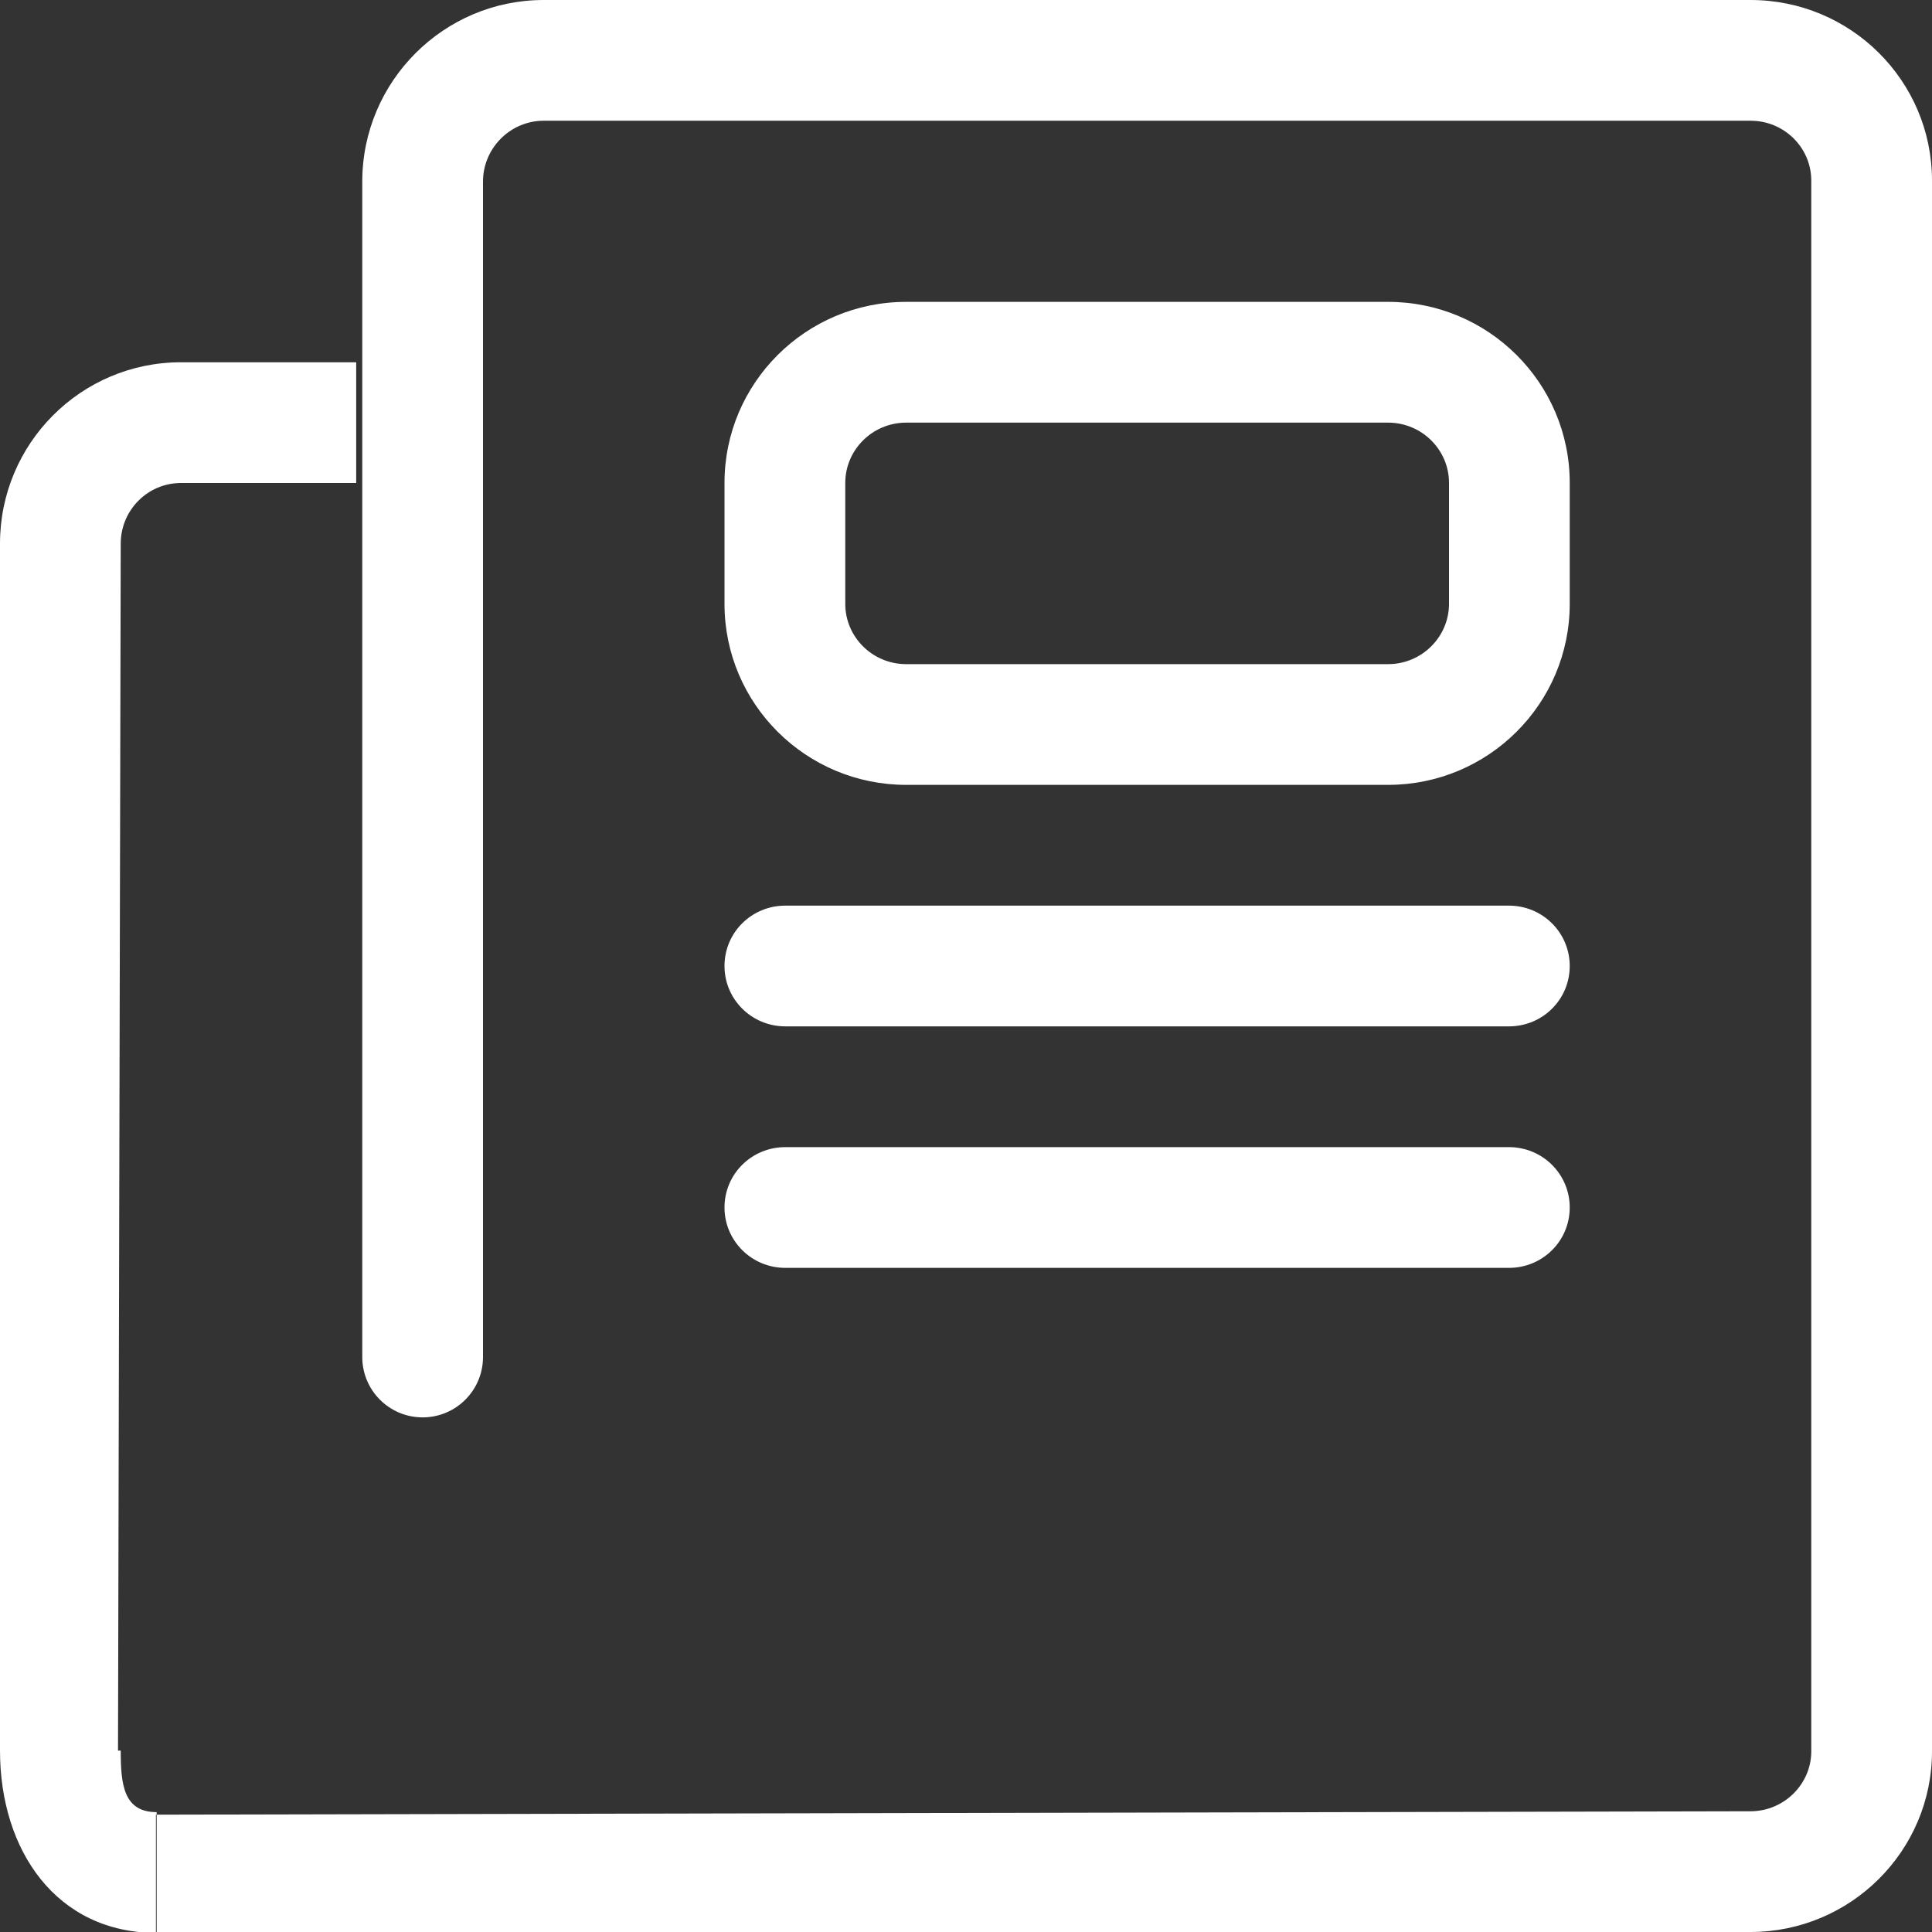
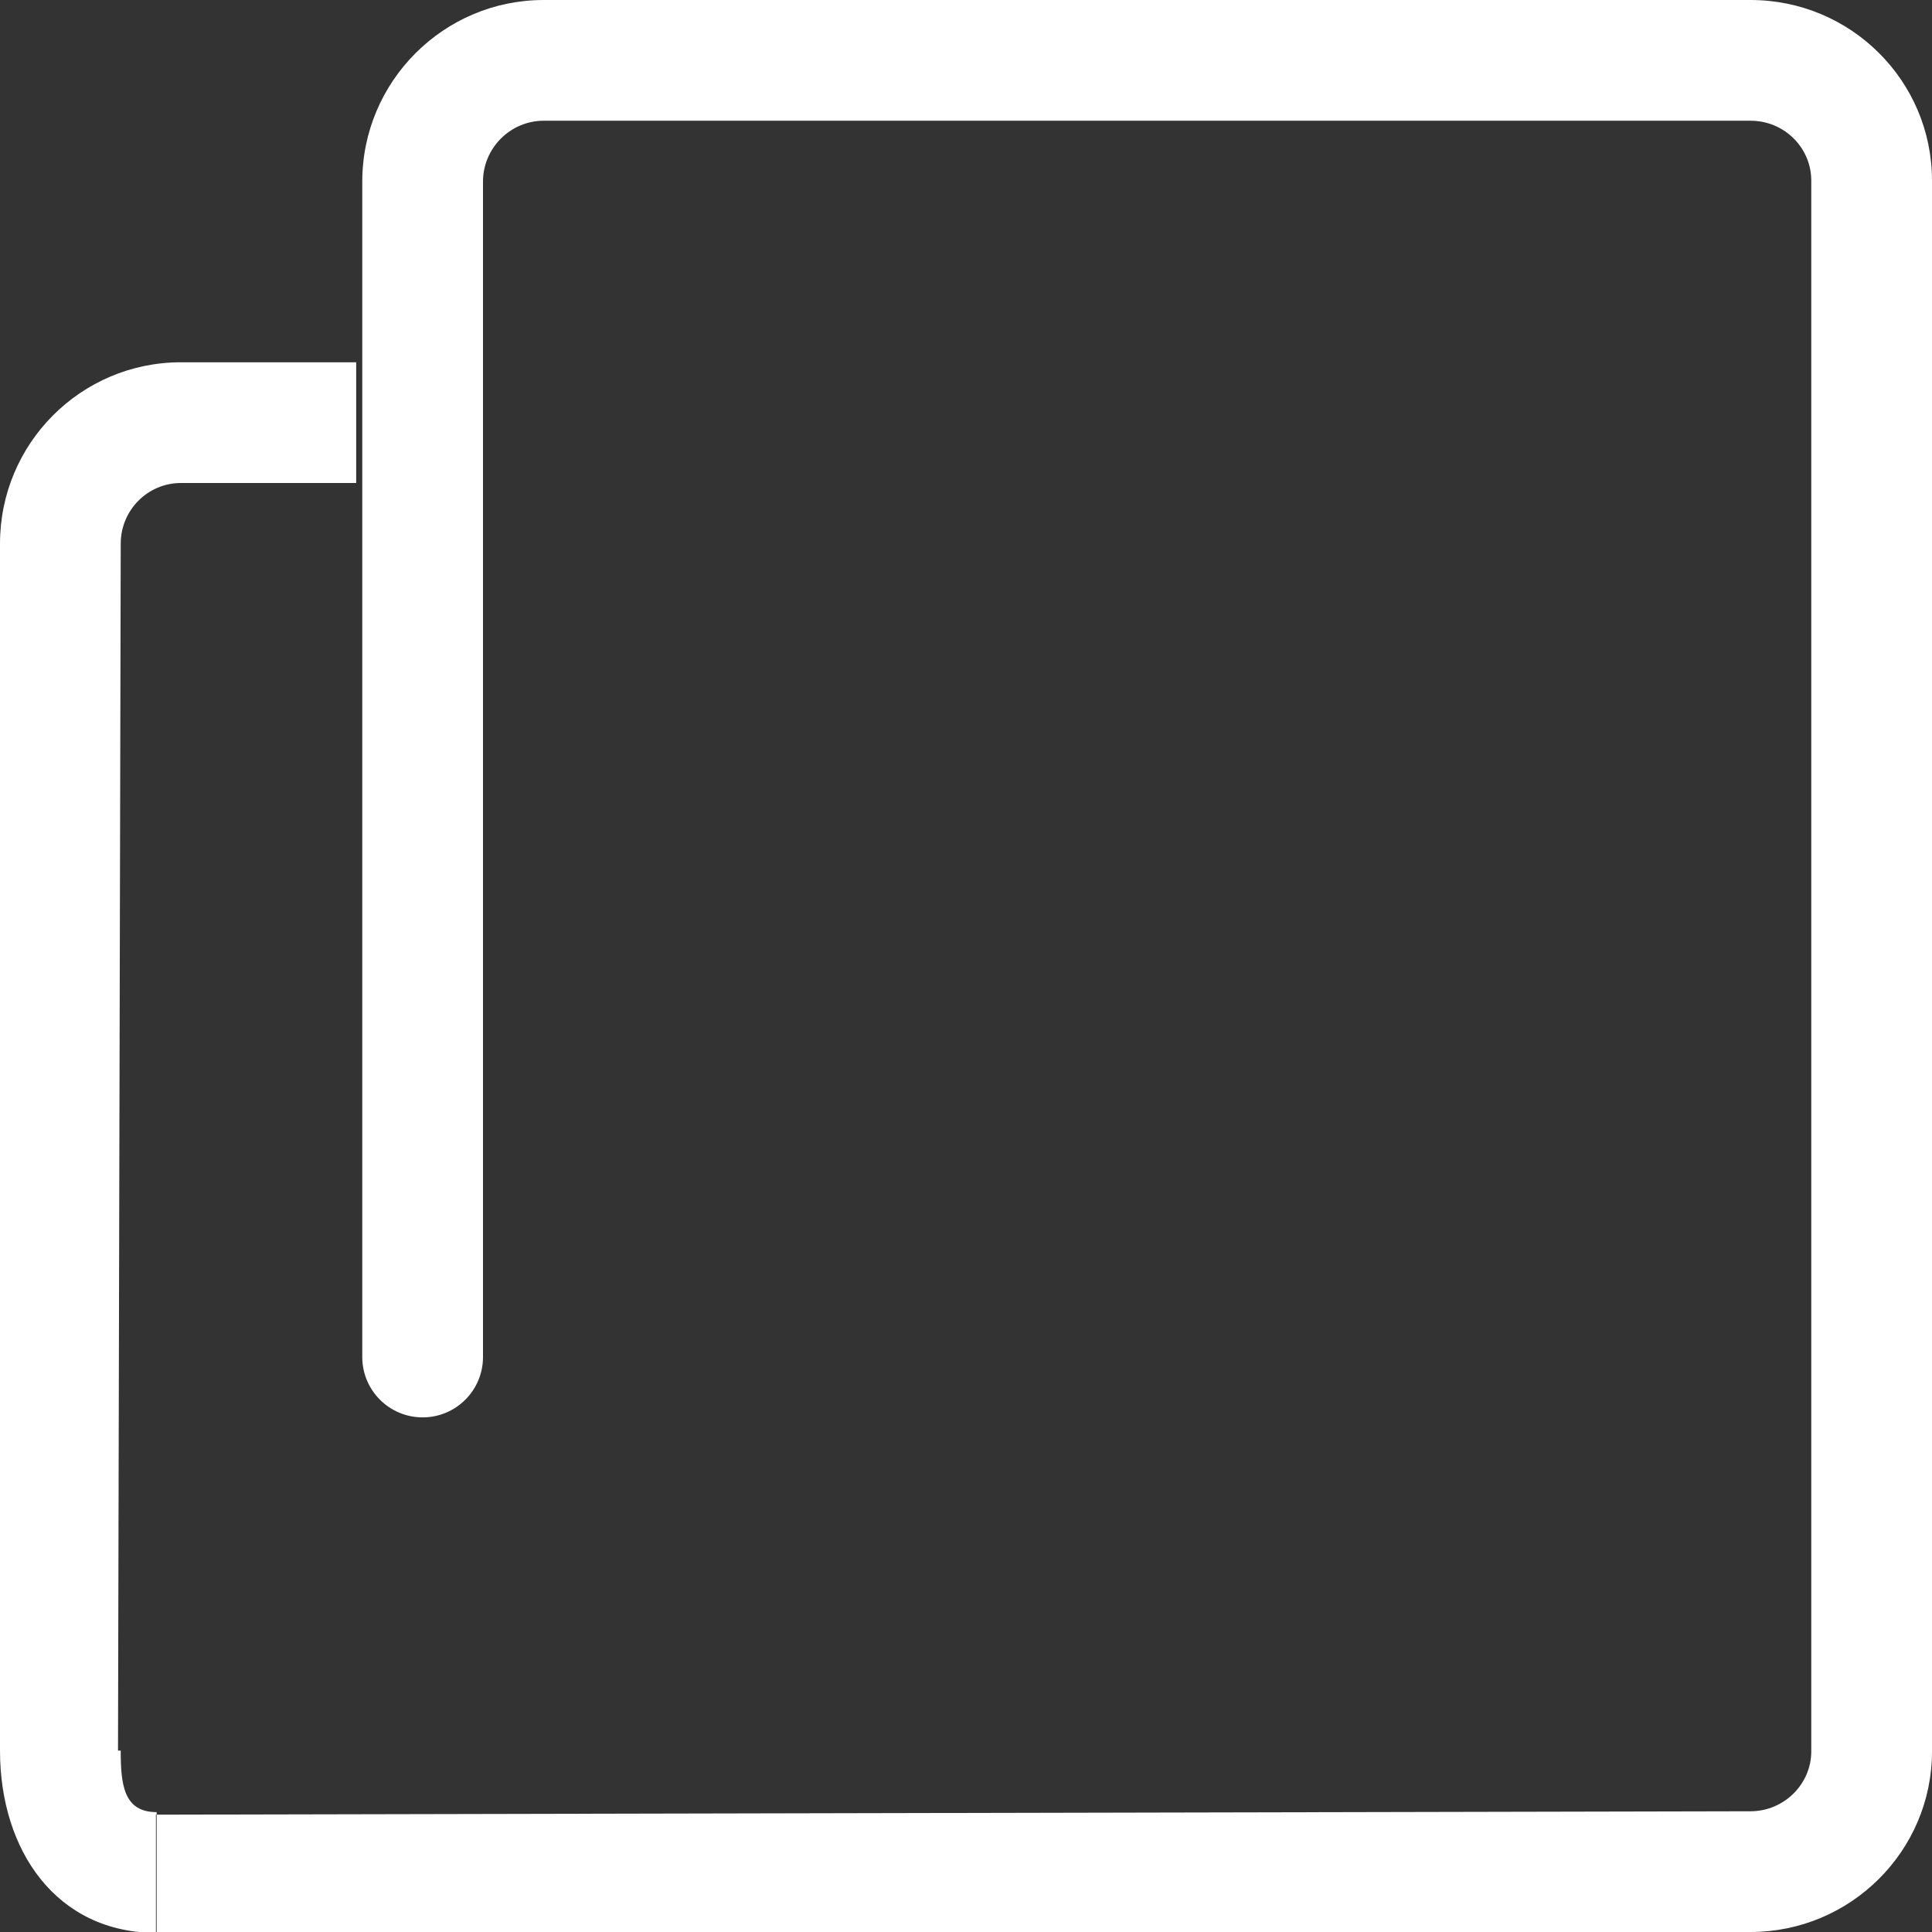
<svg xmlns="http://www.w3.org/2000/svg" xmlns:ns1="http://www.bohemiancoding.com/sketch/ns" width="49px" height="49px" viewBox="0 0 49 49" version="1.1">
  <rect x="0" y="0" width="49" height="49" fill="#333333" stroke="none" />
  <title>209</title>
  <desc>Created with Sketch.</desc>
  <defs />
  <g id="web" stroke="none" stroke-width="1" fill="none" fill-rule="evenodd" ns1:type="MSPage">
    <g id="home-page" ns1:type="MSArtboardGroup" transform="translate(-299, -8430)" fill="#FFFFFF">
      <g id="-5" ns1:type="MSLayerGroup" transform="translate(-64, 7598)">
        <g id="Group" transform="translate(361, 599)" ns1:type="MSShapeGroup">
          <g id="209-+-Составляем-техническ" transform="translate(2, 233)">
            <g id="209">
-               <path d="M19.917,22.969 C19.065,22.969 18.375,23.648 18.375,24.5 L18.375,24.5 C18.375,25.346 19.064,26.031 19.917,26.031 L38.271,26.031 C39.122,26.031 39.812,25.352 39.812,24.5 L39.812,24.5 C39.812,23.654 39.124,22.969 38.271,22.969 L19.917,22.969 L19.917,22.969 Z M19.917,29.094 C19.065,29.094 18.375,29.773 18.375,30.625 L18.375,30.625 C18.375,31.471 19.064,32.156 19.917,32.156 L38.271,32.156 C39.122,32.156 39.812,31.477 39.812,30.625 L39.812,30.625 C39.812,29.779 39.124,29.094 38.271,29.094 L19.917,29.094 L19.917,29.094 Z M18.375,12.247 L18.375,15.316 C18.375,17.852 20.442,19.906 22.982,19.906 L35.206,19.906 C37.747,19.906 39.812,17.849 39.812,15.316 L39.812,12.247 C39.812,9.711 37.745,7.656 35.206,7.656 L22.982,7.656 C20.441,7.656 18.375,9.714 18.375,12.247 L18.375,12.247 L18.375,12.247 Z M35.206,10.719 C36.058,10.719 36.75,11.406 36.75,12.247 L36.75,15.316 C36.75,16.154 36.058,16.844 35.206,16.844 L22.982,16.844 C22.129,16.844 21.438,16.156 21.438,15.316 L21.438,12.247 C21.438,11.408 22.13,10.719 22.982,10.719 L35.206,10.719 L35.206,10.719 Z" id="Rectangle-845" />
              <path d="M44.397,49 C46.934,49 49,46.945 49,44.419 L49,4.581 C49,2.048 46.938,5.44009282e-15 44.399,5.44009282e-15 L13.789,0 C11.25,0 9.188,2.069 9.188,4.604 L9.188,34.417 C9.188,35.263 9.873,35.948 10.719,35.948 C11.564,35.948 12.25,35.263 12.25,34.417 L12.25,4.604 C12.25,3.758 12.944,3.062 13.789,3.062 L44.399,3.062 C45.251,3.062 45.938,3.744 45.938,4.581 L45.938,44.419 C45.938,45.25 45.246,45.938 44.397,45.938 L3.955,46.024 L3.955,49 L44.397,49 Z M9.034,9.188 L4.59,9.188 C2.053,9.188 4.08006962e-15,11.248 4.08006962e-15,13.789 L1.81088185e-16,43.04 C1.36602643e-16,43.493 0,44.399 0,44.399 C0,44.399 2.993,44.399 2.993,44.399 L3.062,13.789 C3.062,12.937 3.747,12.25 4.59,12.25 L9.034,12.25 C9.034,12.301 9.034,9.188 9.034,9.188 Z M3.973,49.023 C1.436,49.023 4.08006962e-15,46.939 4.08006962e-15,44.399 L3.062,44.399 C3.062,45.25 3.13,45.96 3.973,45.96 L3.973,49.023 Z" id="Rectangle-345" />
            </g>
          </g>
        </g>
      </g>
    </g>
  </g>
</svg>